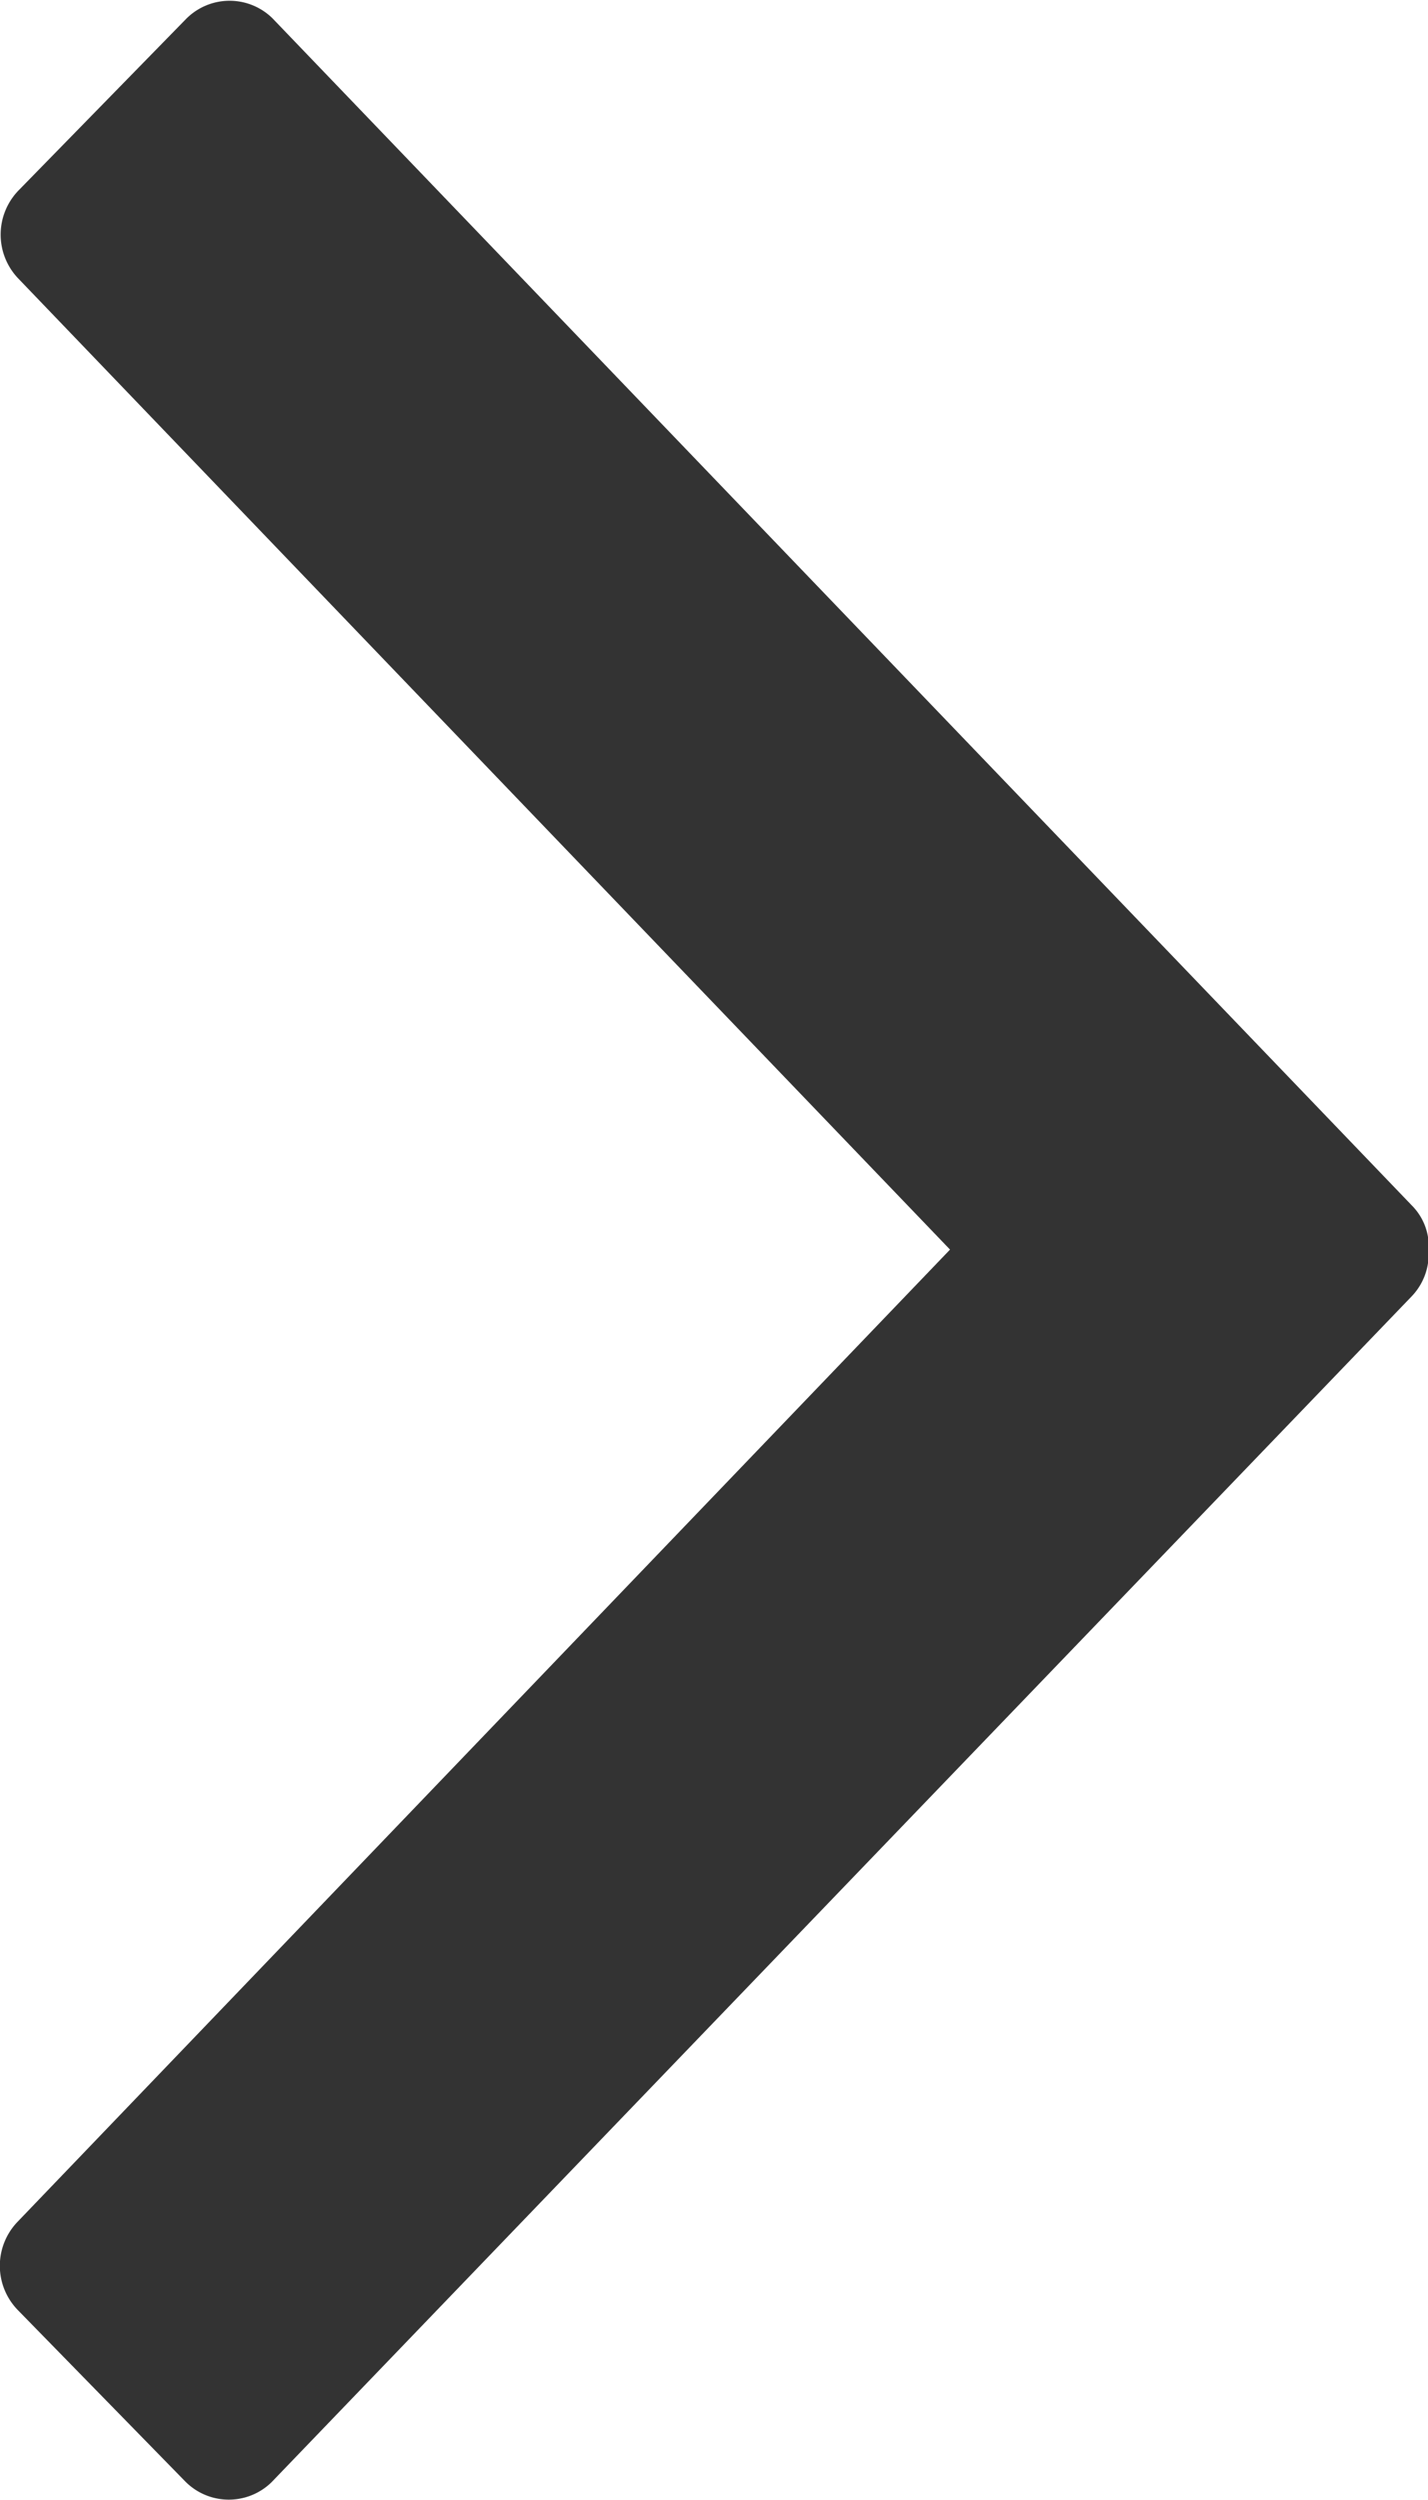
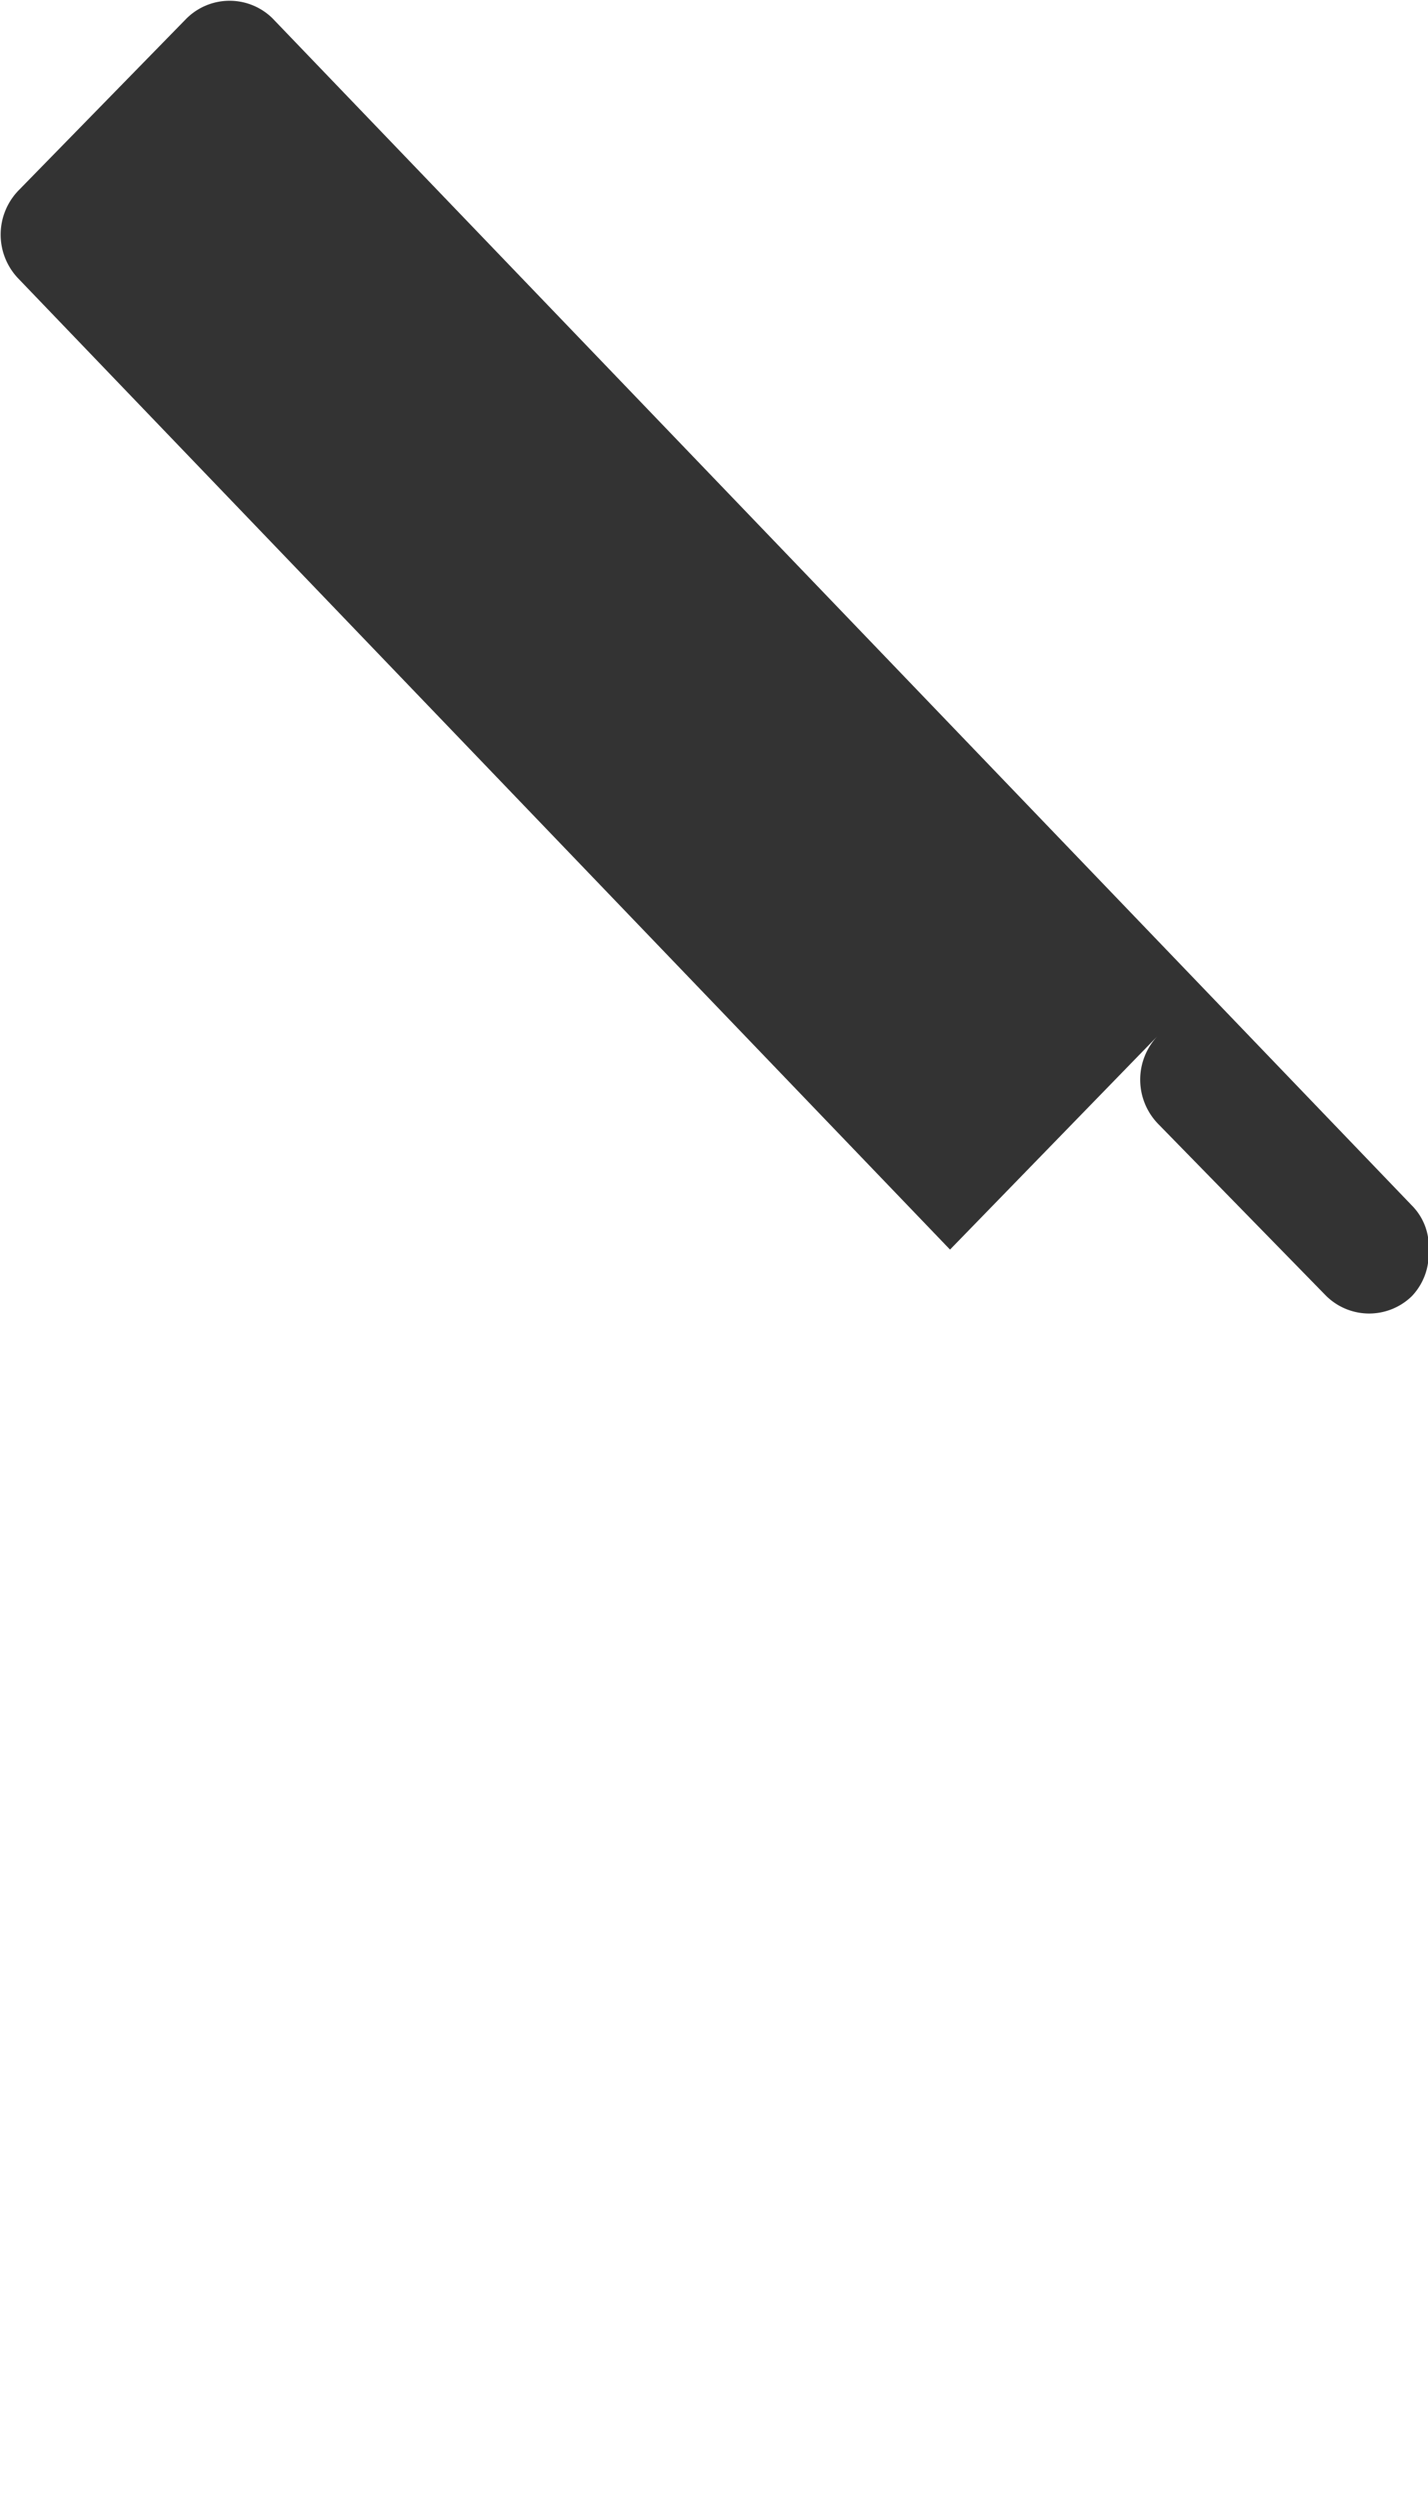
<svg xmlns="http://www.w3.org/2000/svg" width="7" height="12.249" viewBox="0 0 7 12.249">
-   <path d="M132.669,38.26h0L128.1,33.5a.311.311,0,0,1,.005-.432l.818-.837a.3.3,0,0,1,.424-.005l5.586,5.818a.285.285,0,0,1,.082.222.3.3,0,0,1-.082.222L129.343,44.3a.3.3,0,0,1-.424-.005l-.818-.837a.311.311,0,0,1-.005-.432Z" transform="translate(-128.012 -32.137)" fill="#333" />
+   <path d="M132.669,38.26h0L128.1,33.5a.311.311,0,0,1,.005-.432l.818-.837a.3.3,0,0,1,.424-.005l5.586,5.818a.285.285,0,0,1,.082.222.3.3,0,0,1-.082.222a.3.3,0,0,1-.424-.005l-.818-.837a.311.311,0,0,1-.005-.432Z" transform="translate(-128.012 -32.137)" fill="#333" />
</svg>